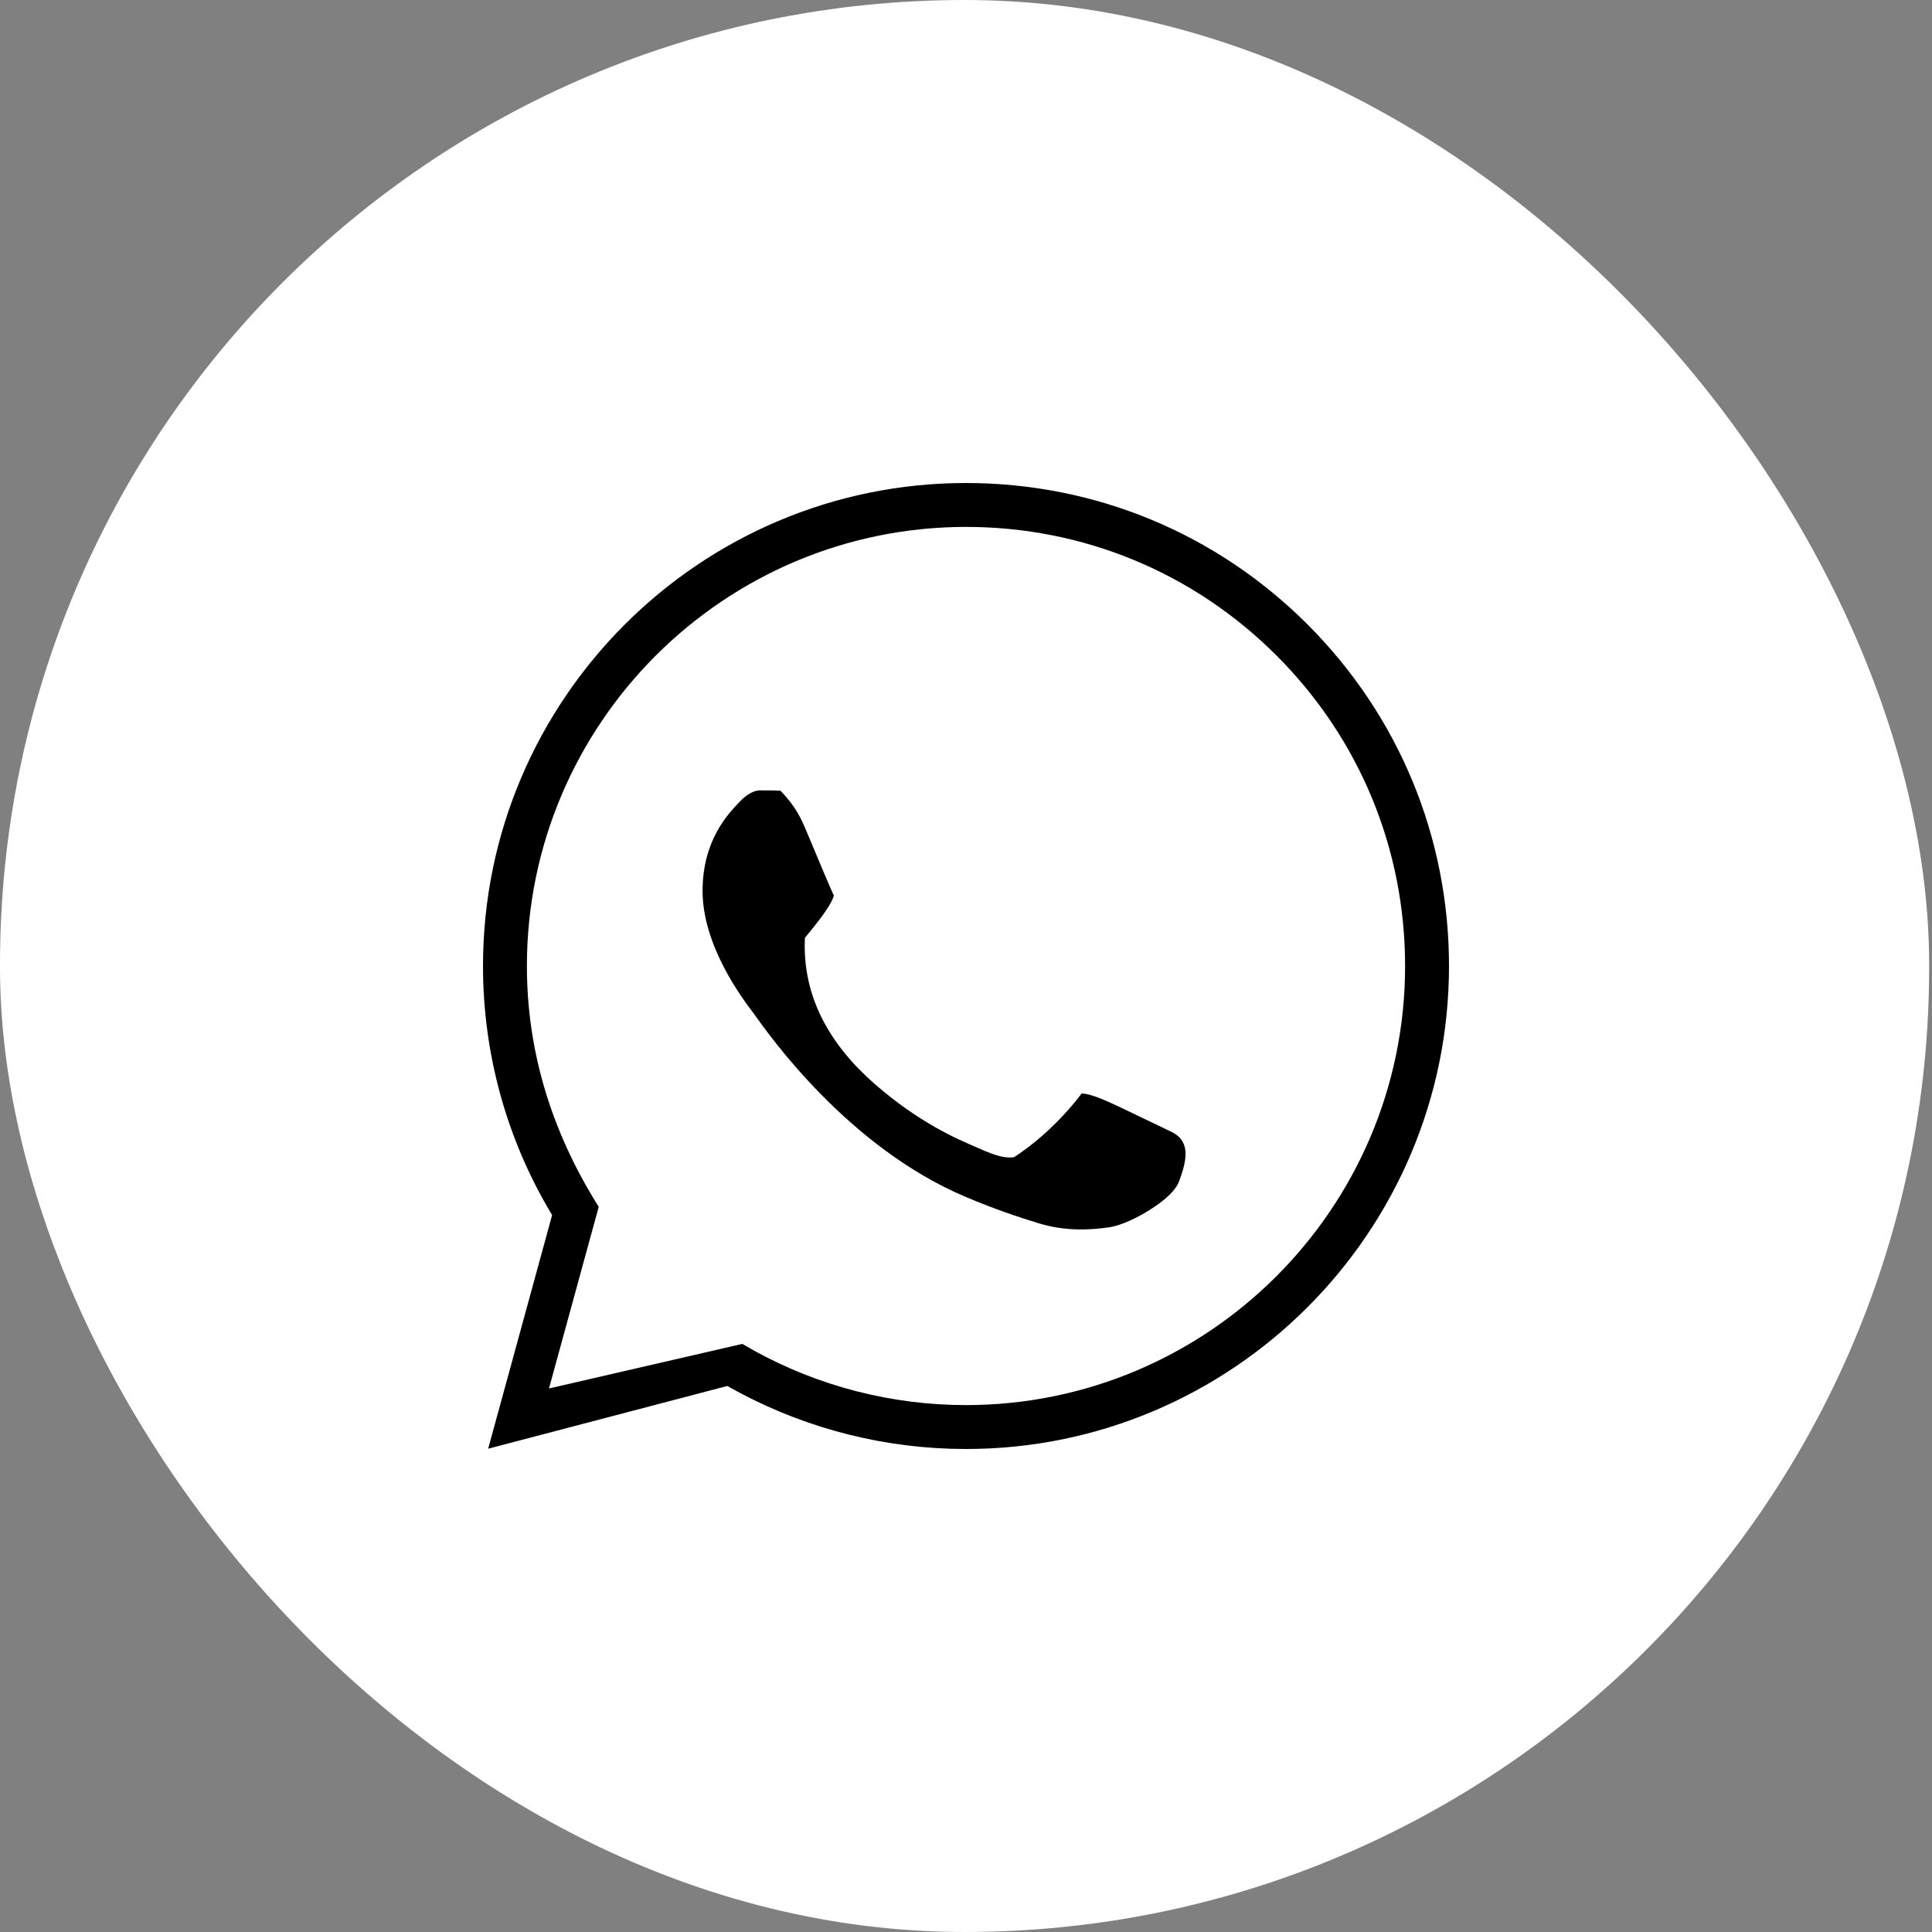
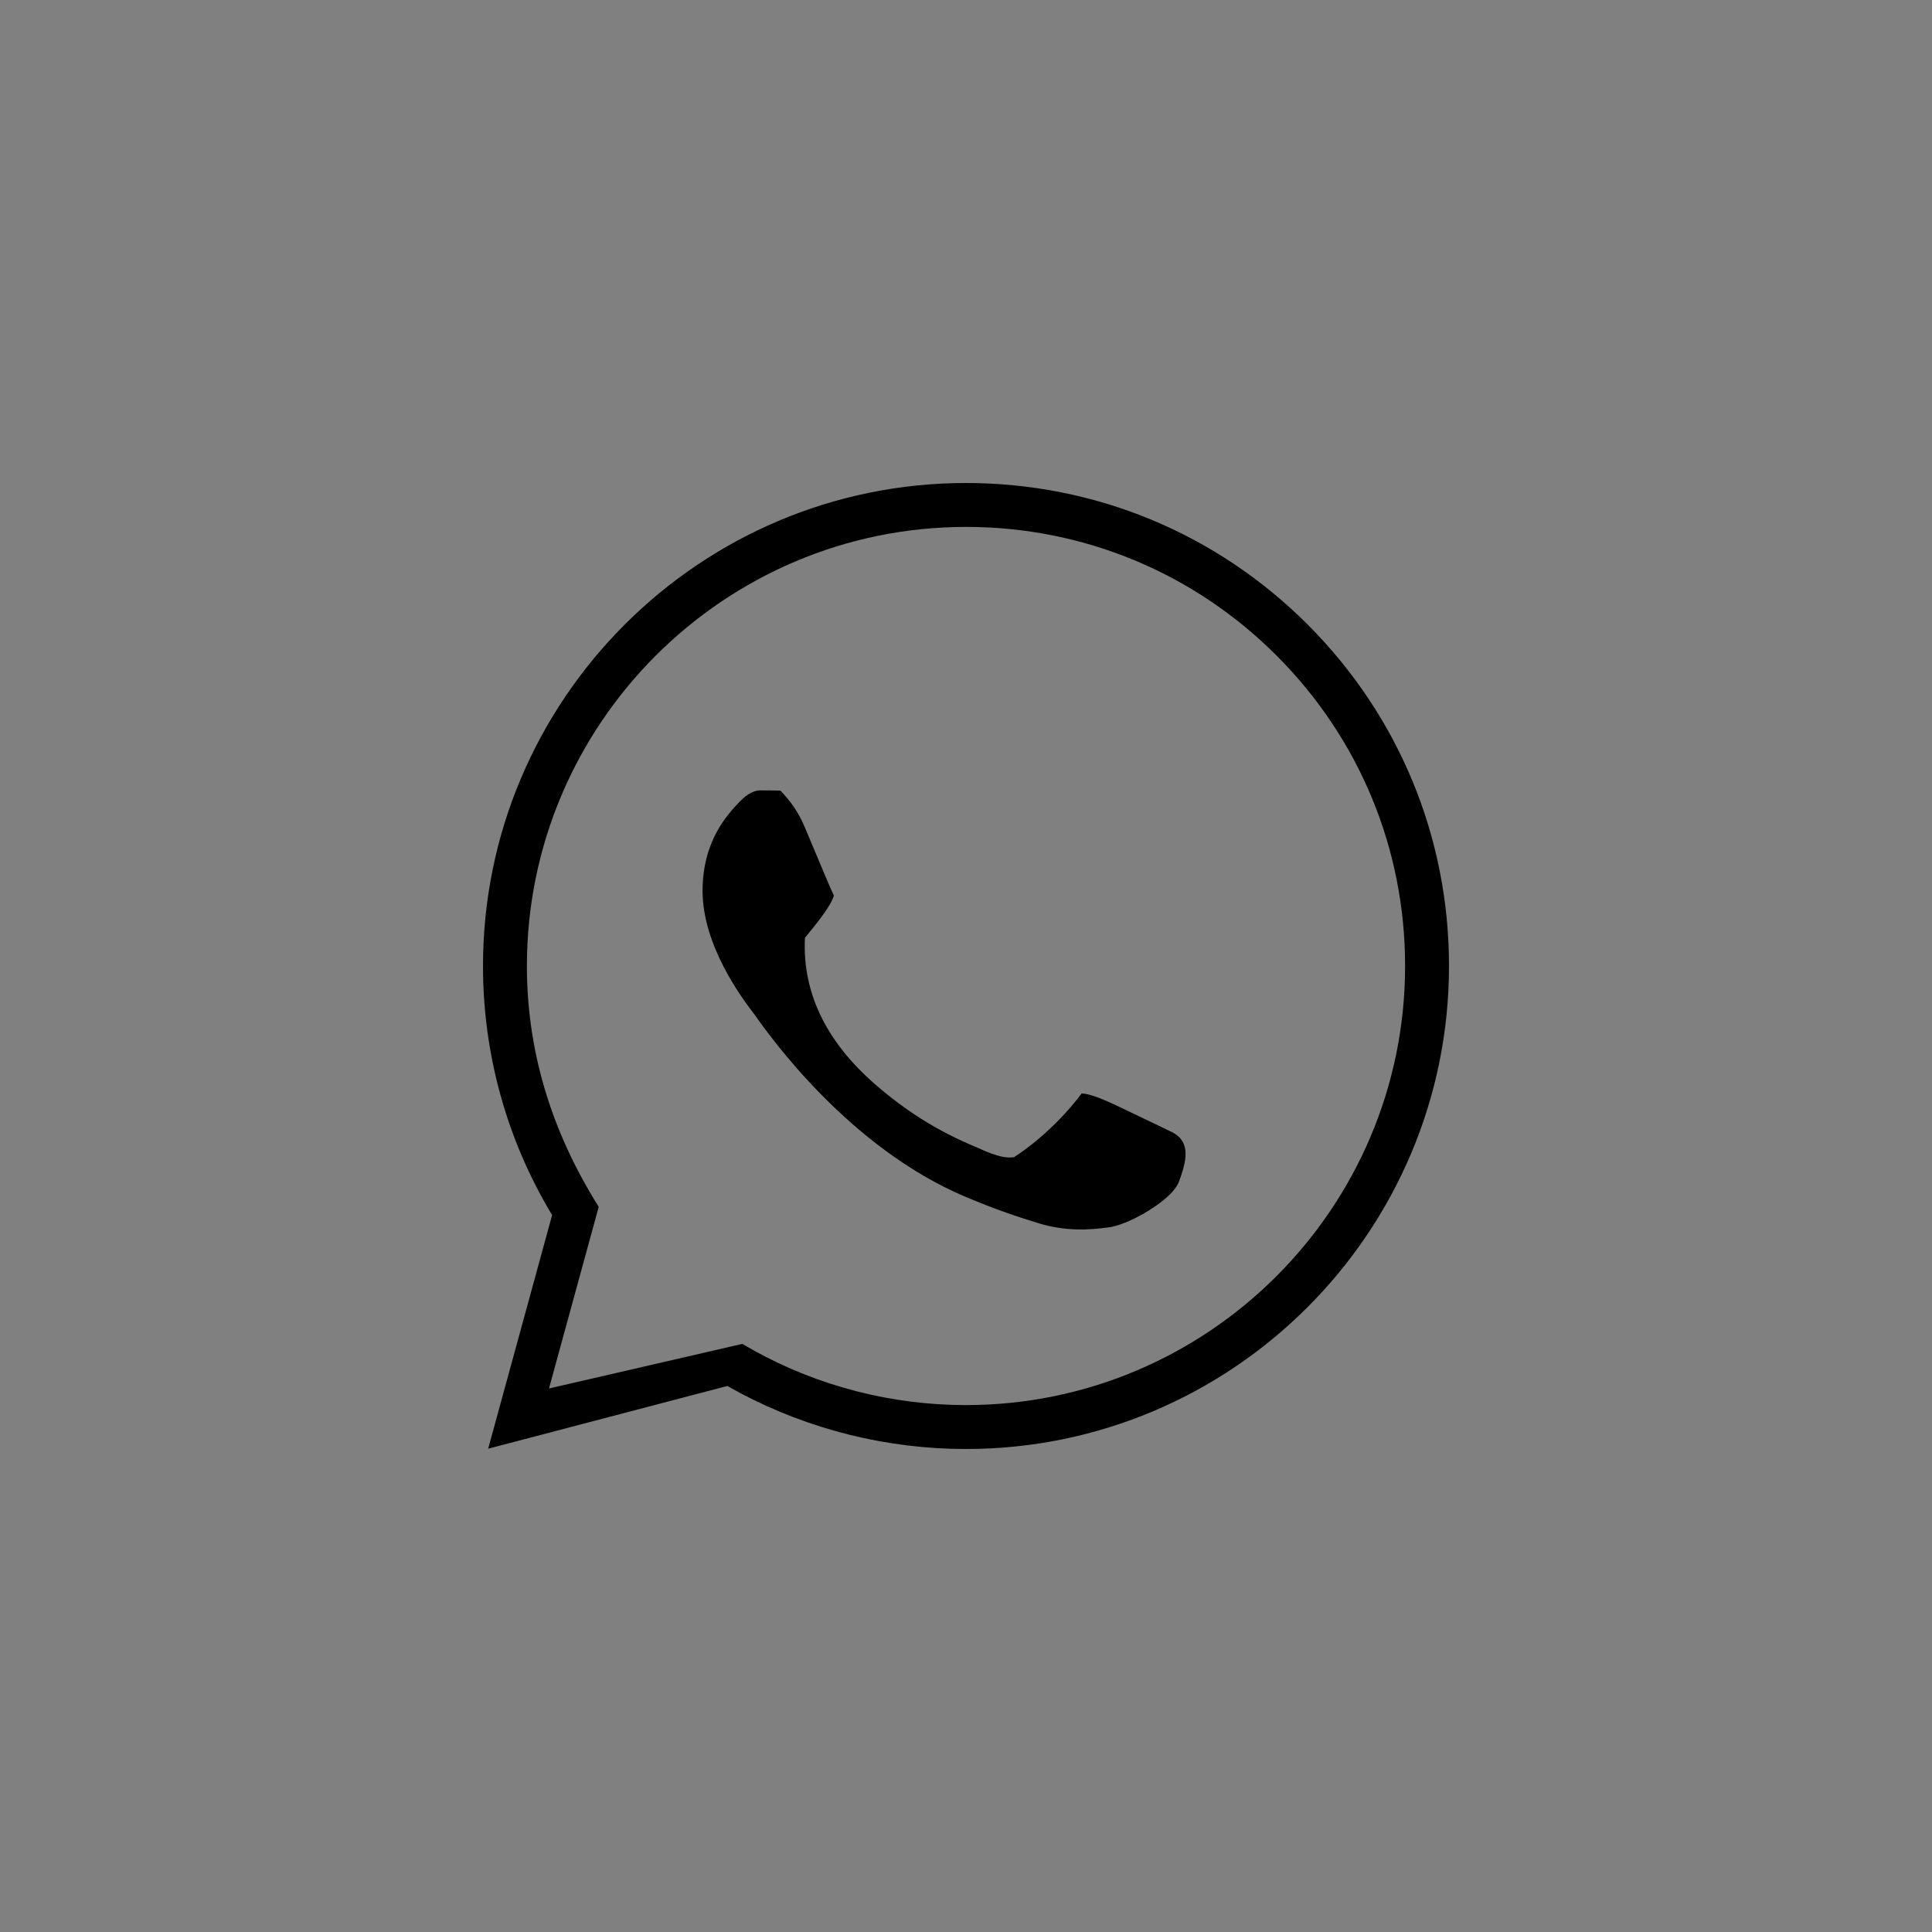
<svg xmlns="http://www.w3.org/2000/svg" width="40" height="40" viewBox="0 0 40 40" fill="none">
  <rect x="0" y="0" width="40" height="40" fill="#808080" stroke="none" />
-   <rect width="39.941" height="40" rx="19.971" fill="white" />
  <path fill-rule="evenodd" clip-rule="evenodd" d="M20 10C22.675 10.001 25.186 11.042 27.075 12.932C28.962 14.822 30.001 17.333 30 20.004C29.999 22.759 28.877 25.258 27.067 27.068C25.256 28.878 22.756 30 20 30C18.364 30 16.76 29.6 15.326 28.842L15.059 28.695L10.107 29.994L11.431 25.157C10.493 23.602 9.999 21.821 10 19.996C10.001 17.24 11.123 14.742 12.933 12.932C14.744 11.121 17.244 10 20 10ZM20.004 10.909C17.497 10.909 15.223 11.928 13.577 13.573C11.93 15.219 10.91 17.491 10.909 19.996C10.908 21.713 11.389 23.386 12.396 24.986L11.366 28.747L15.369 27.824L15.617 27.966C16.953 28.702 18.461 29.09 19.996 29.091C22.503 29.091 24.776 28.072 26.423 26.427C28.07 24.781 29.09 22.509 29.091 20.003C29.092 17.575 28.147 15.292 26.431 13.574C24.714 11.856 22.432 10.91 20.004 10.909ZM16.712 17.245C16.598 16.972 16.49 16.714 16.158 16.369C16.025 16.365 15.879 16.364 15.733 16.364C15.631 16.364 15.477 16.425 15.314 16.599L15.311 16.602C15.066 16.859 14.546 17.405 14.546 18.445C14.546 19.582 15.369 20.672 15.591 20.965C15.599 20.976 15.606 20.985 15.613 20.994L15.619 21.003C15.945 21.462 17.573 23.755 19.985 24.777C20.612 25.043 21.101 25.202 21.483 25.32C22.048 25.497 22.562 25.468 22.969 25.409C23.208 25.374 23.587 25.203 23.91 24.98C24.132 24.827 24.341 24.65 24.414 24.452C24.559 24.052 24.66 23.662 24.294 23.454L24.265 23.439L24.163 23.39L24.138 23.378L24.018 23.32C23.839 23.233 23.578 23.109 23.214 22.935C22.891 22.783 22.593 22.645 22.394 22.639C22.162 22.955 21.653 23.53 20.994 23.959C20.858 23.974 20.698 23.975 20.228 23.758C19.821 23.585 19.024 23.243 18.106 22.439C17.192 21.639 16.605 20.642 16.665 19.417C16.932 19.092 17.204 18.754 17.264 18.542C17.217 18.45 16.951 17.817 16.712 17.245L16.712 17.245Z" fill="black" />
</svg>